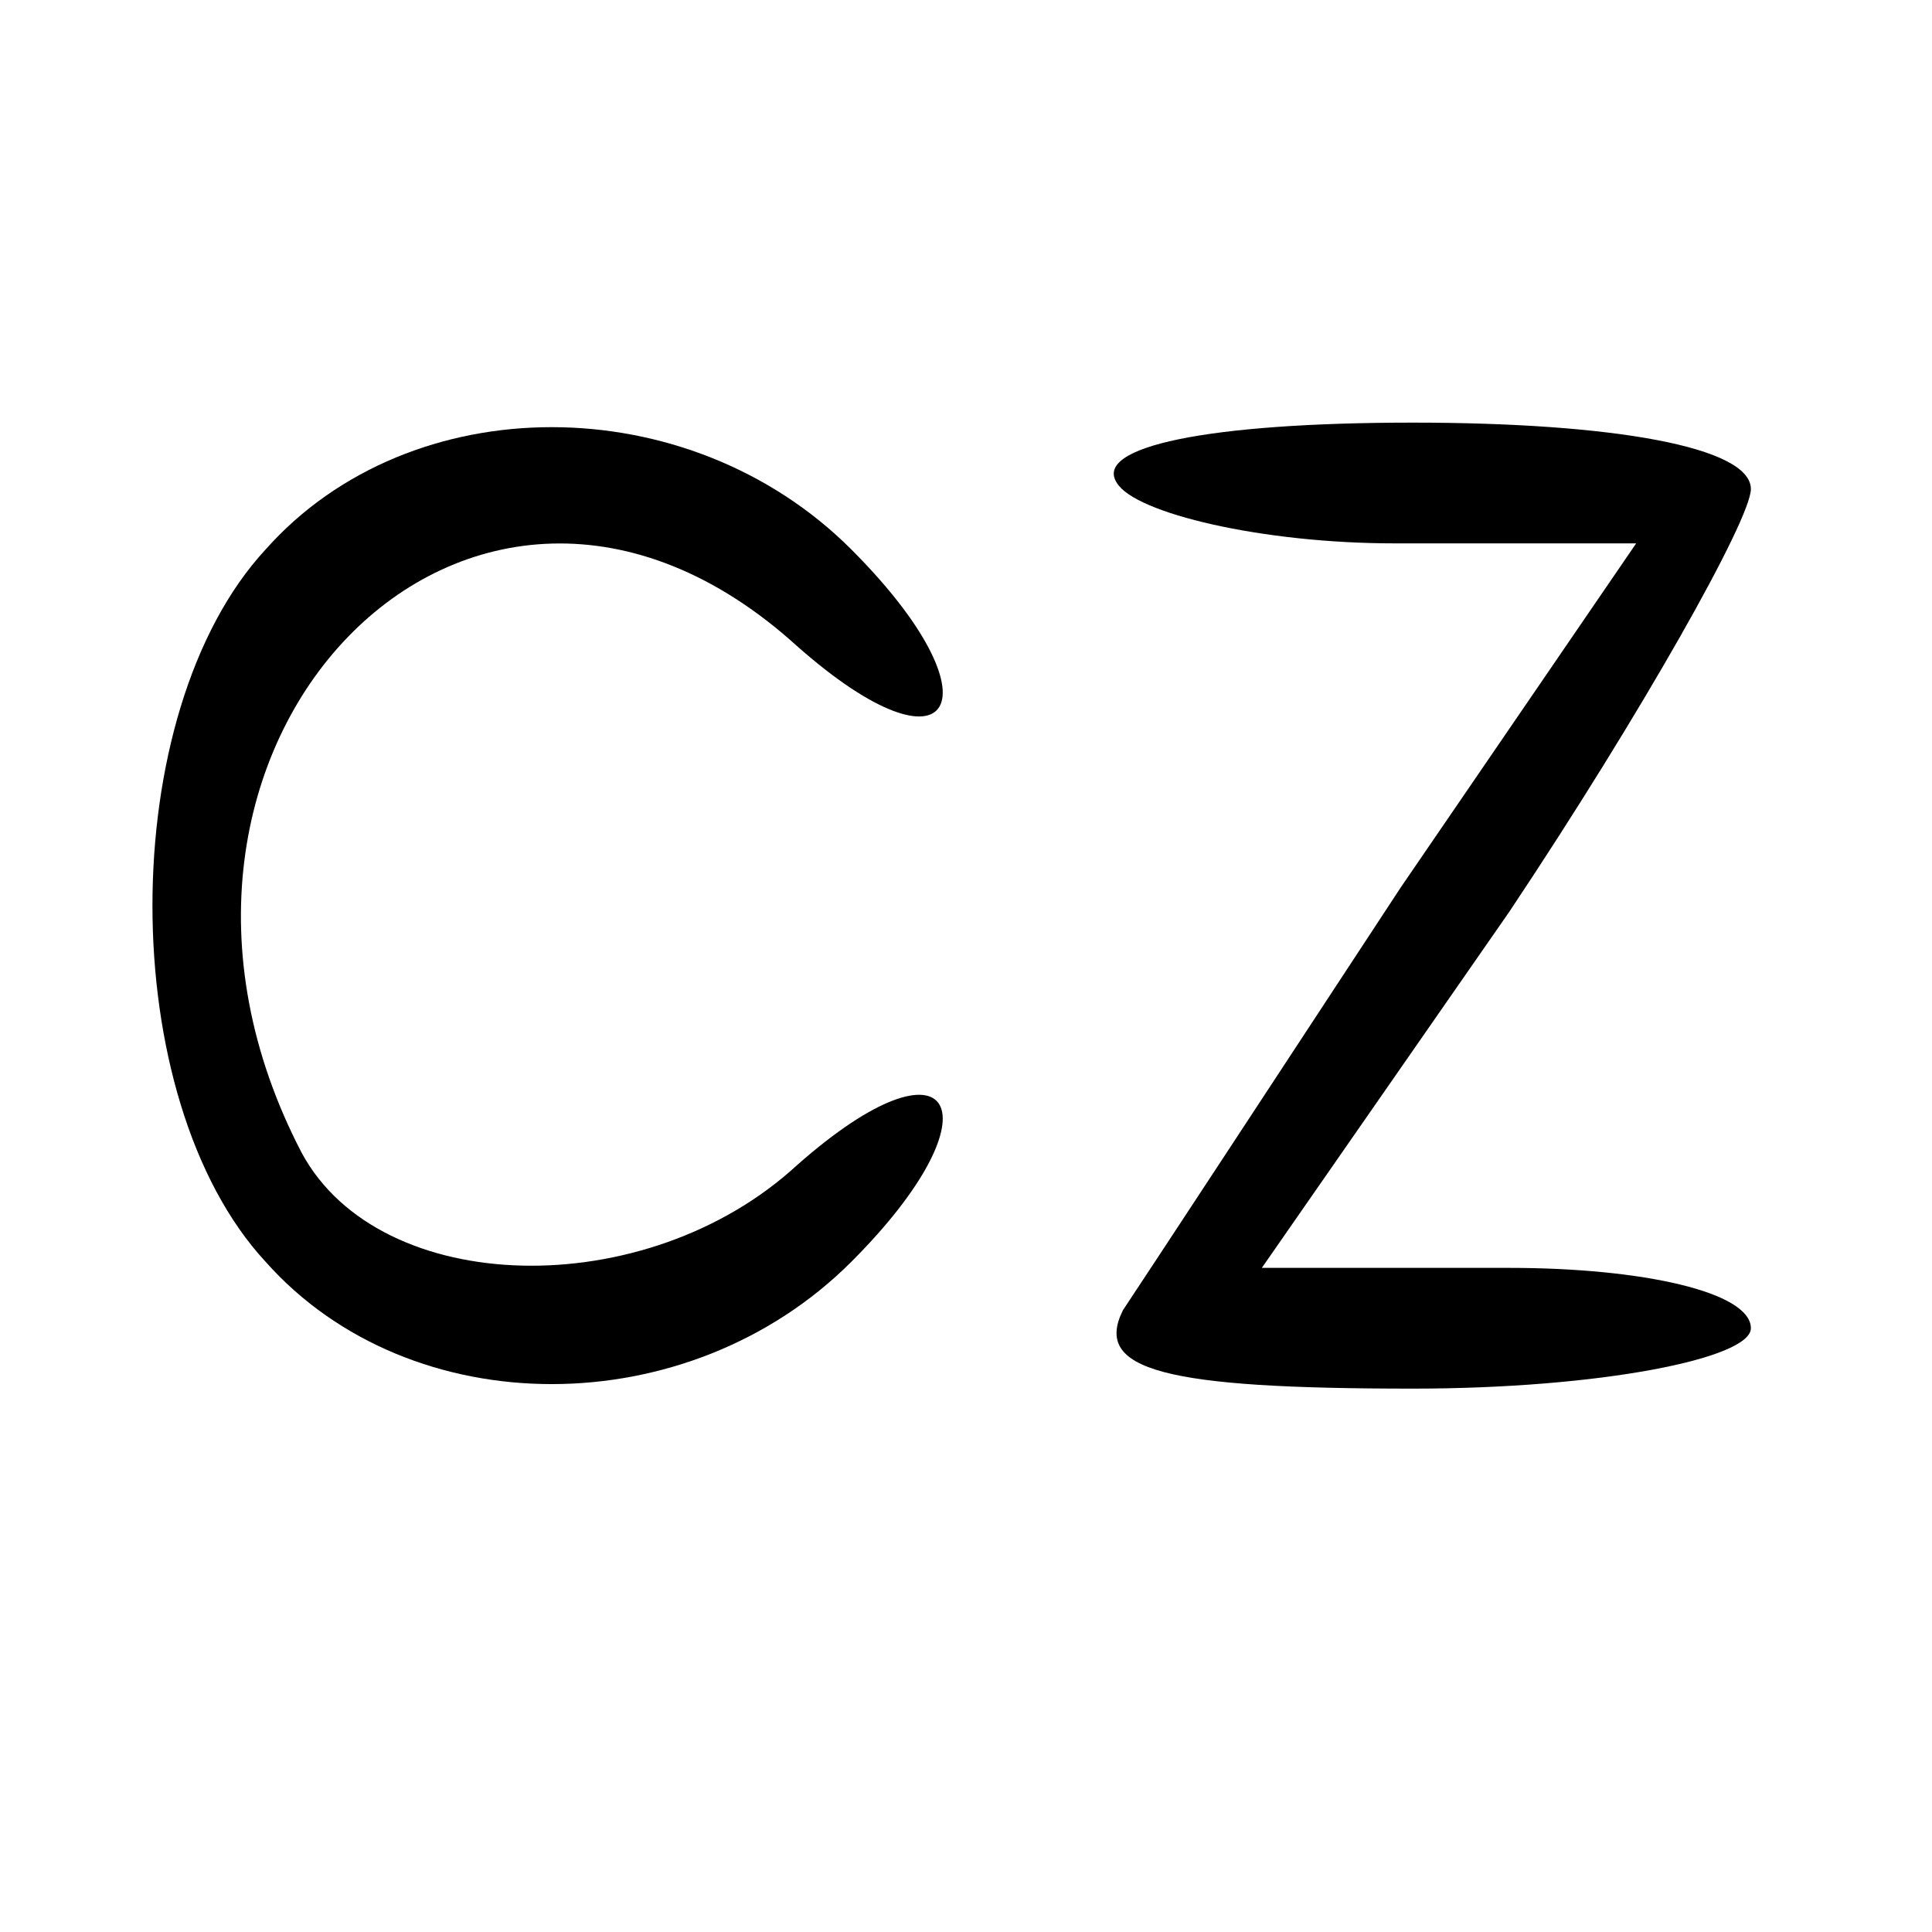
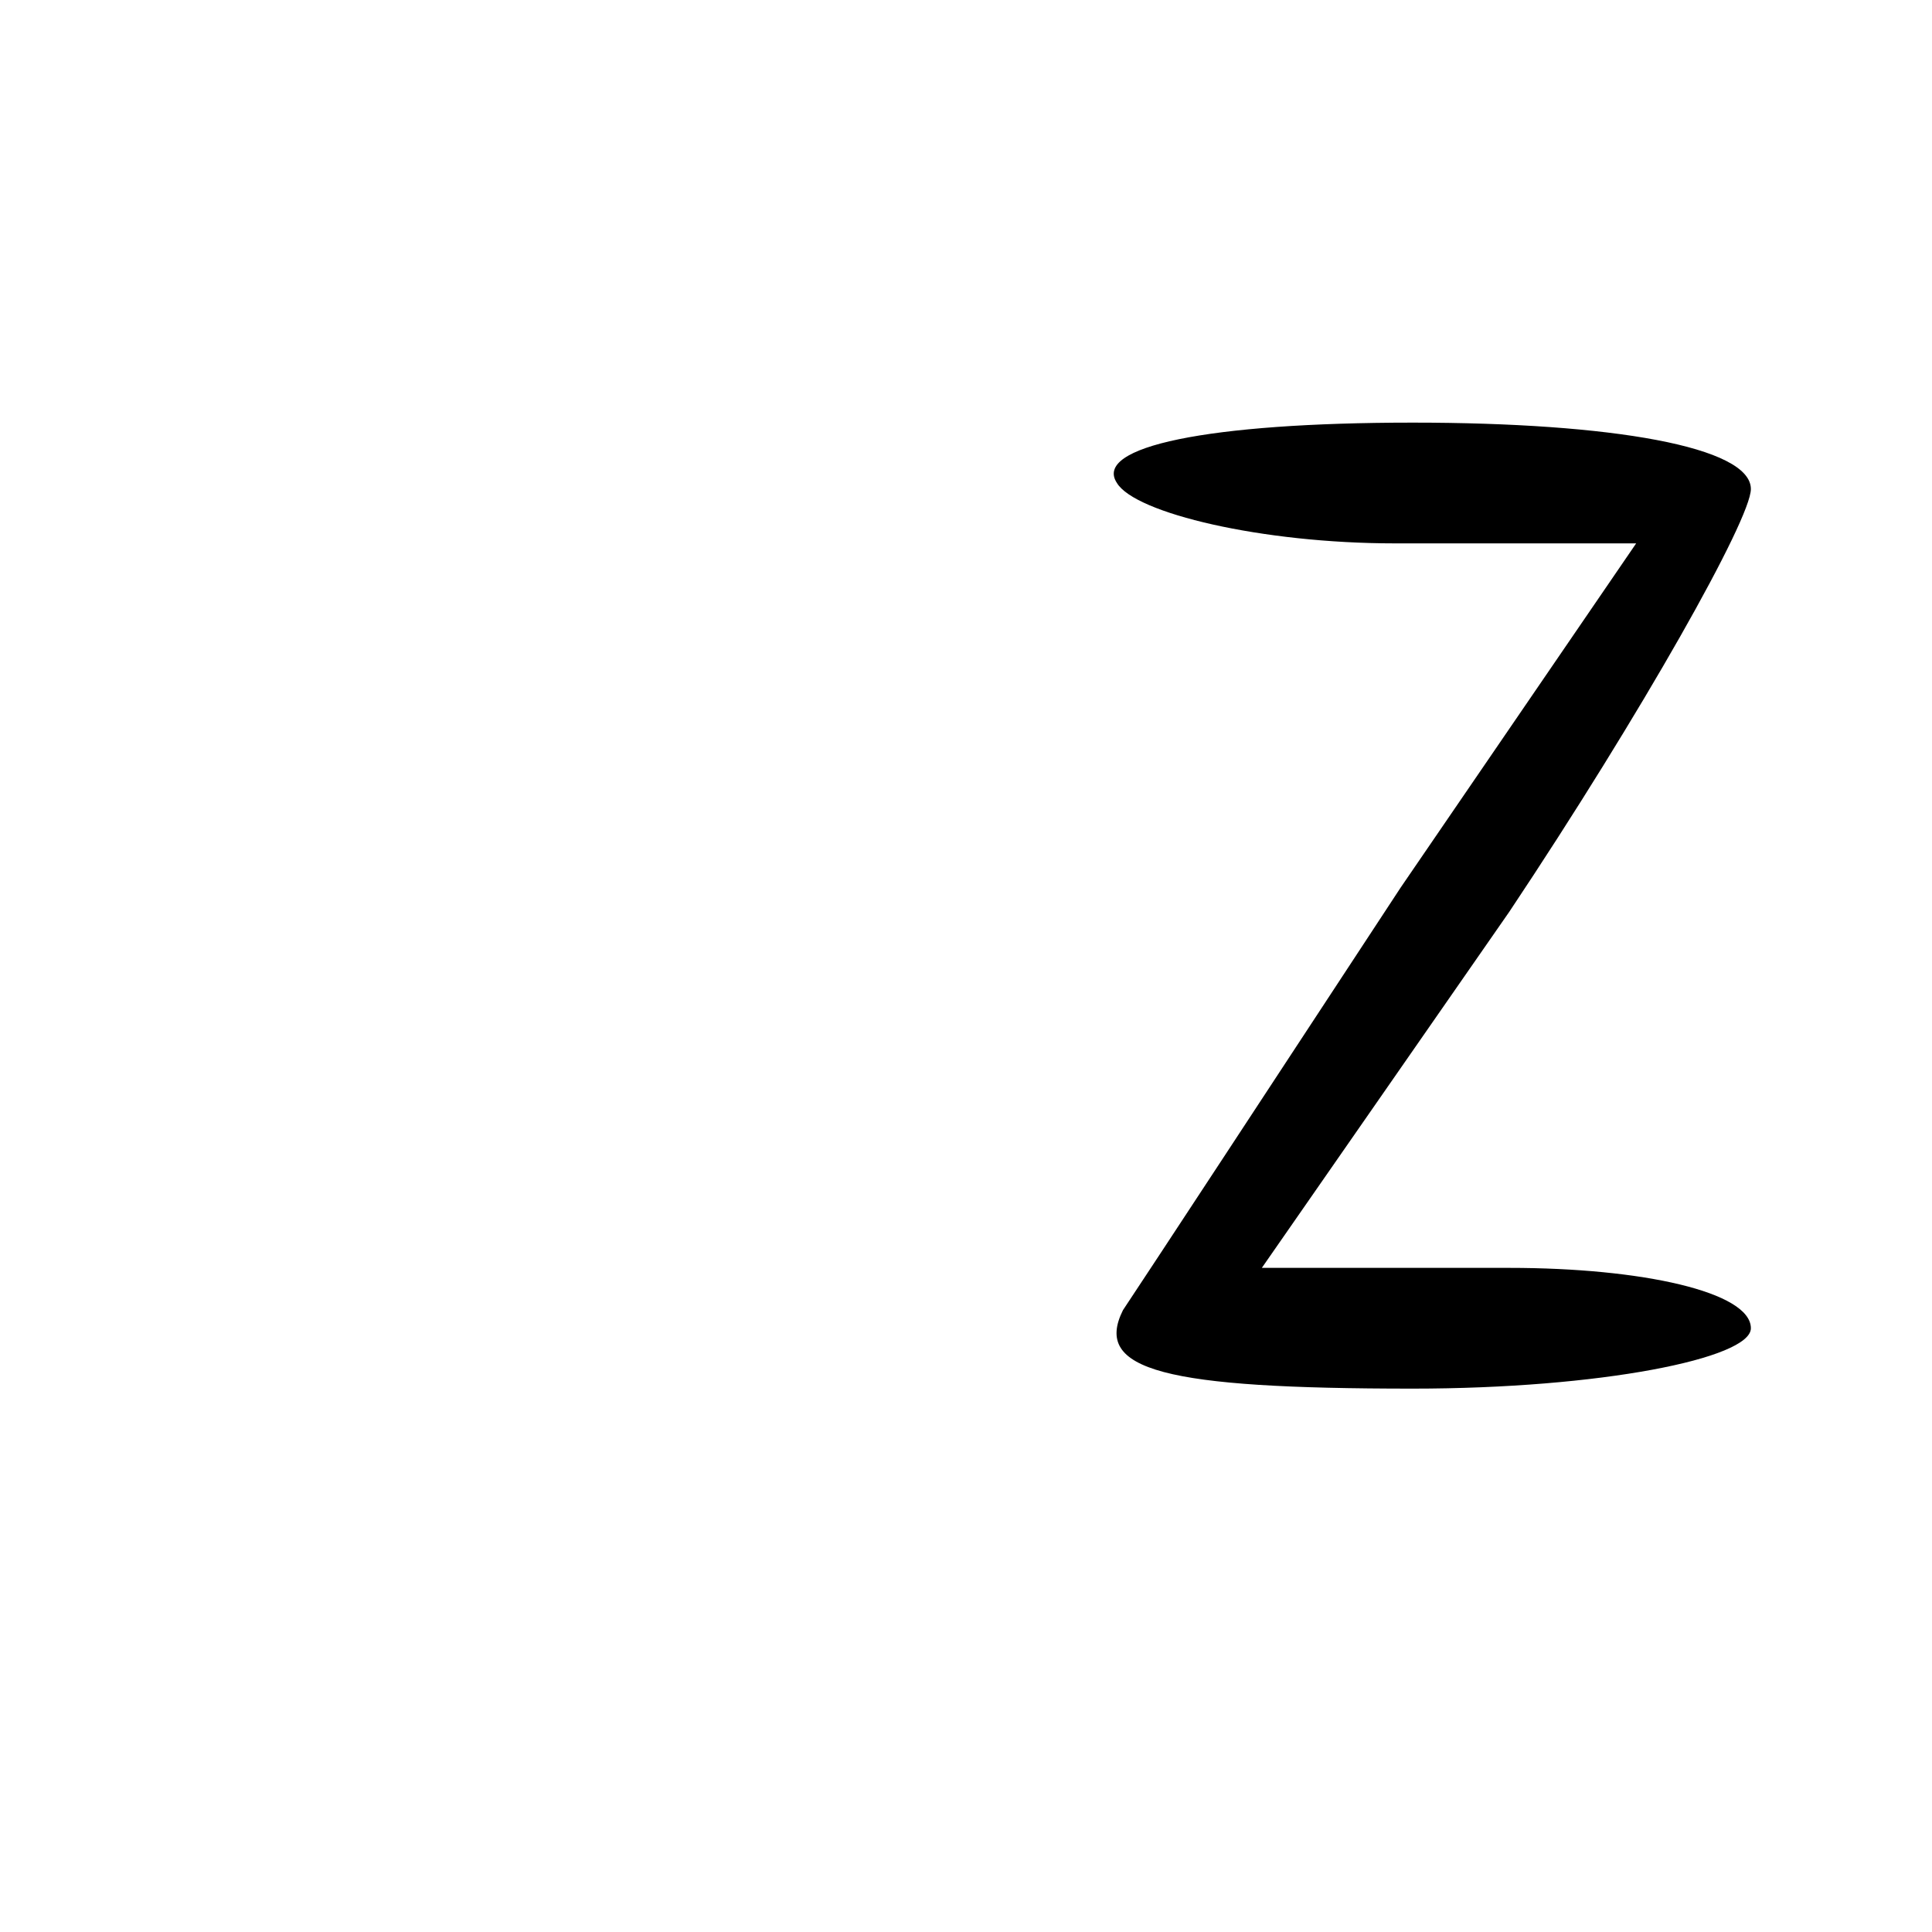
<svg xmlns="http://www.w3.org/2000/svg" version="1.0" width="32pt" height="32pt" viewBox="0 0 32 32" preserveAspectRatio="xMidYMid meet">
  <g transform="translate(0,32) scale(0.1,-0.1)" fill="#000000" stroke="none">
-     <path d="M44 229 c-25 -27 -25 -91 0 -118 24 -27 70 -27 97 0 25 25 17 39 -9 16 -25 -23 -69 -22 -82 2 -35 67 28 133 82 84 26 -23 34 -9 9 16 -27 27 -73 27 -97 0z" />
    <path d="M185 240 c3 -5 24 -10 46 -10 l40 0 -39 -57 c-21 -32 -42 -64 -46 -70 -5 -10 7 -13 48 -13 31 0 56 5 56 10 0 6 -18 10 -40 10 l-41 0 41 59 c22 33 40 65 40 70 0 7 -23 11 -56 11 -34 0 -53 -4 -49 -10z" />
  </g>
</svg>